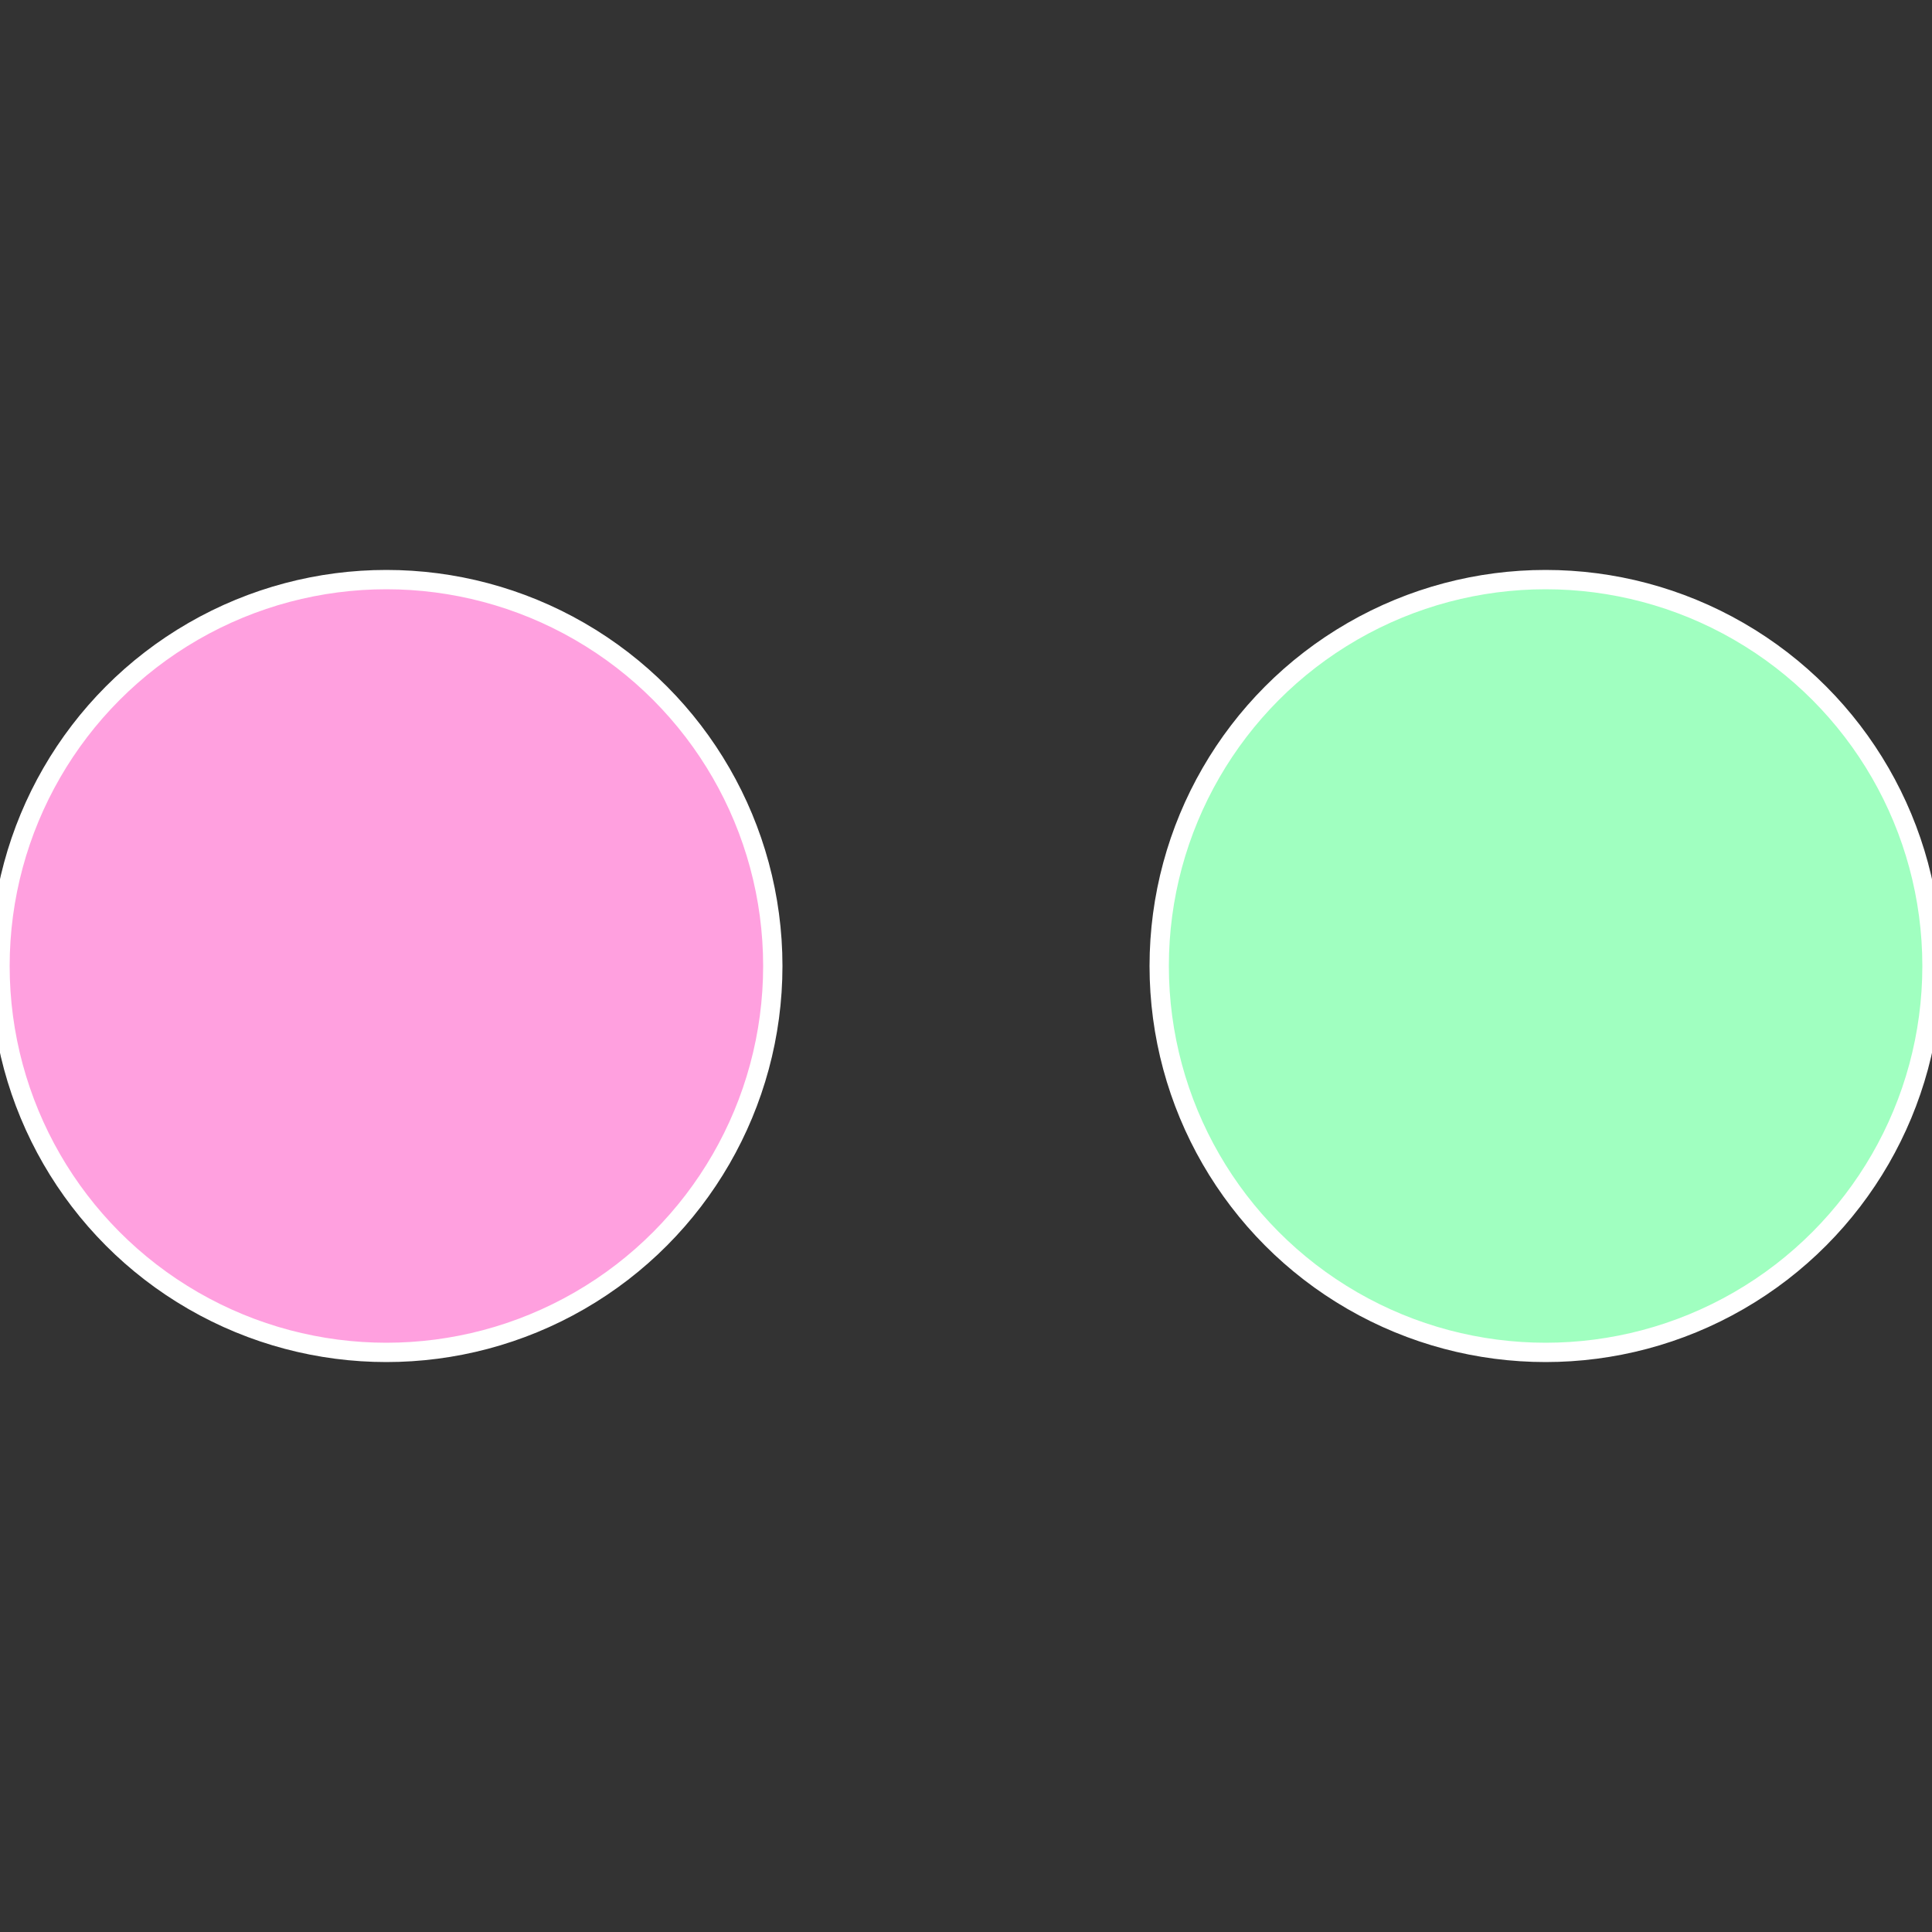
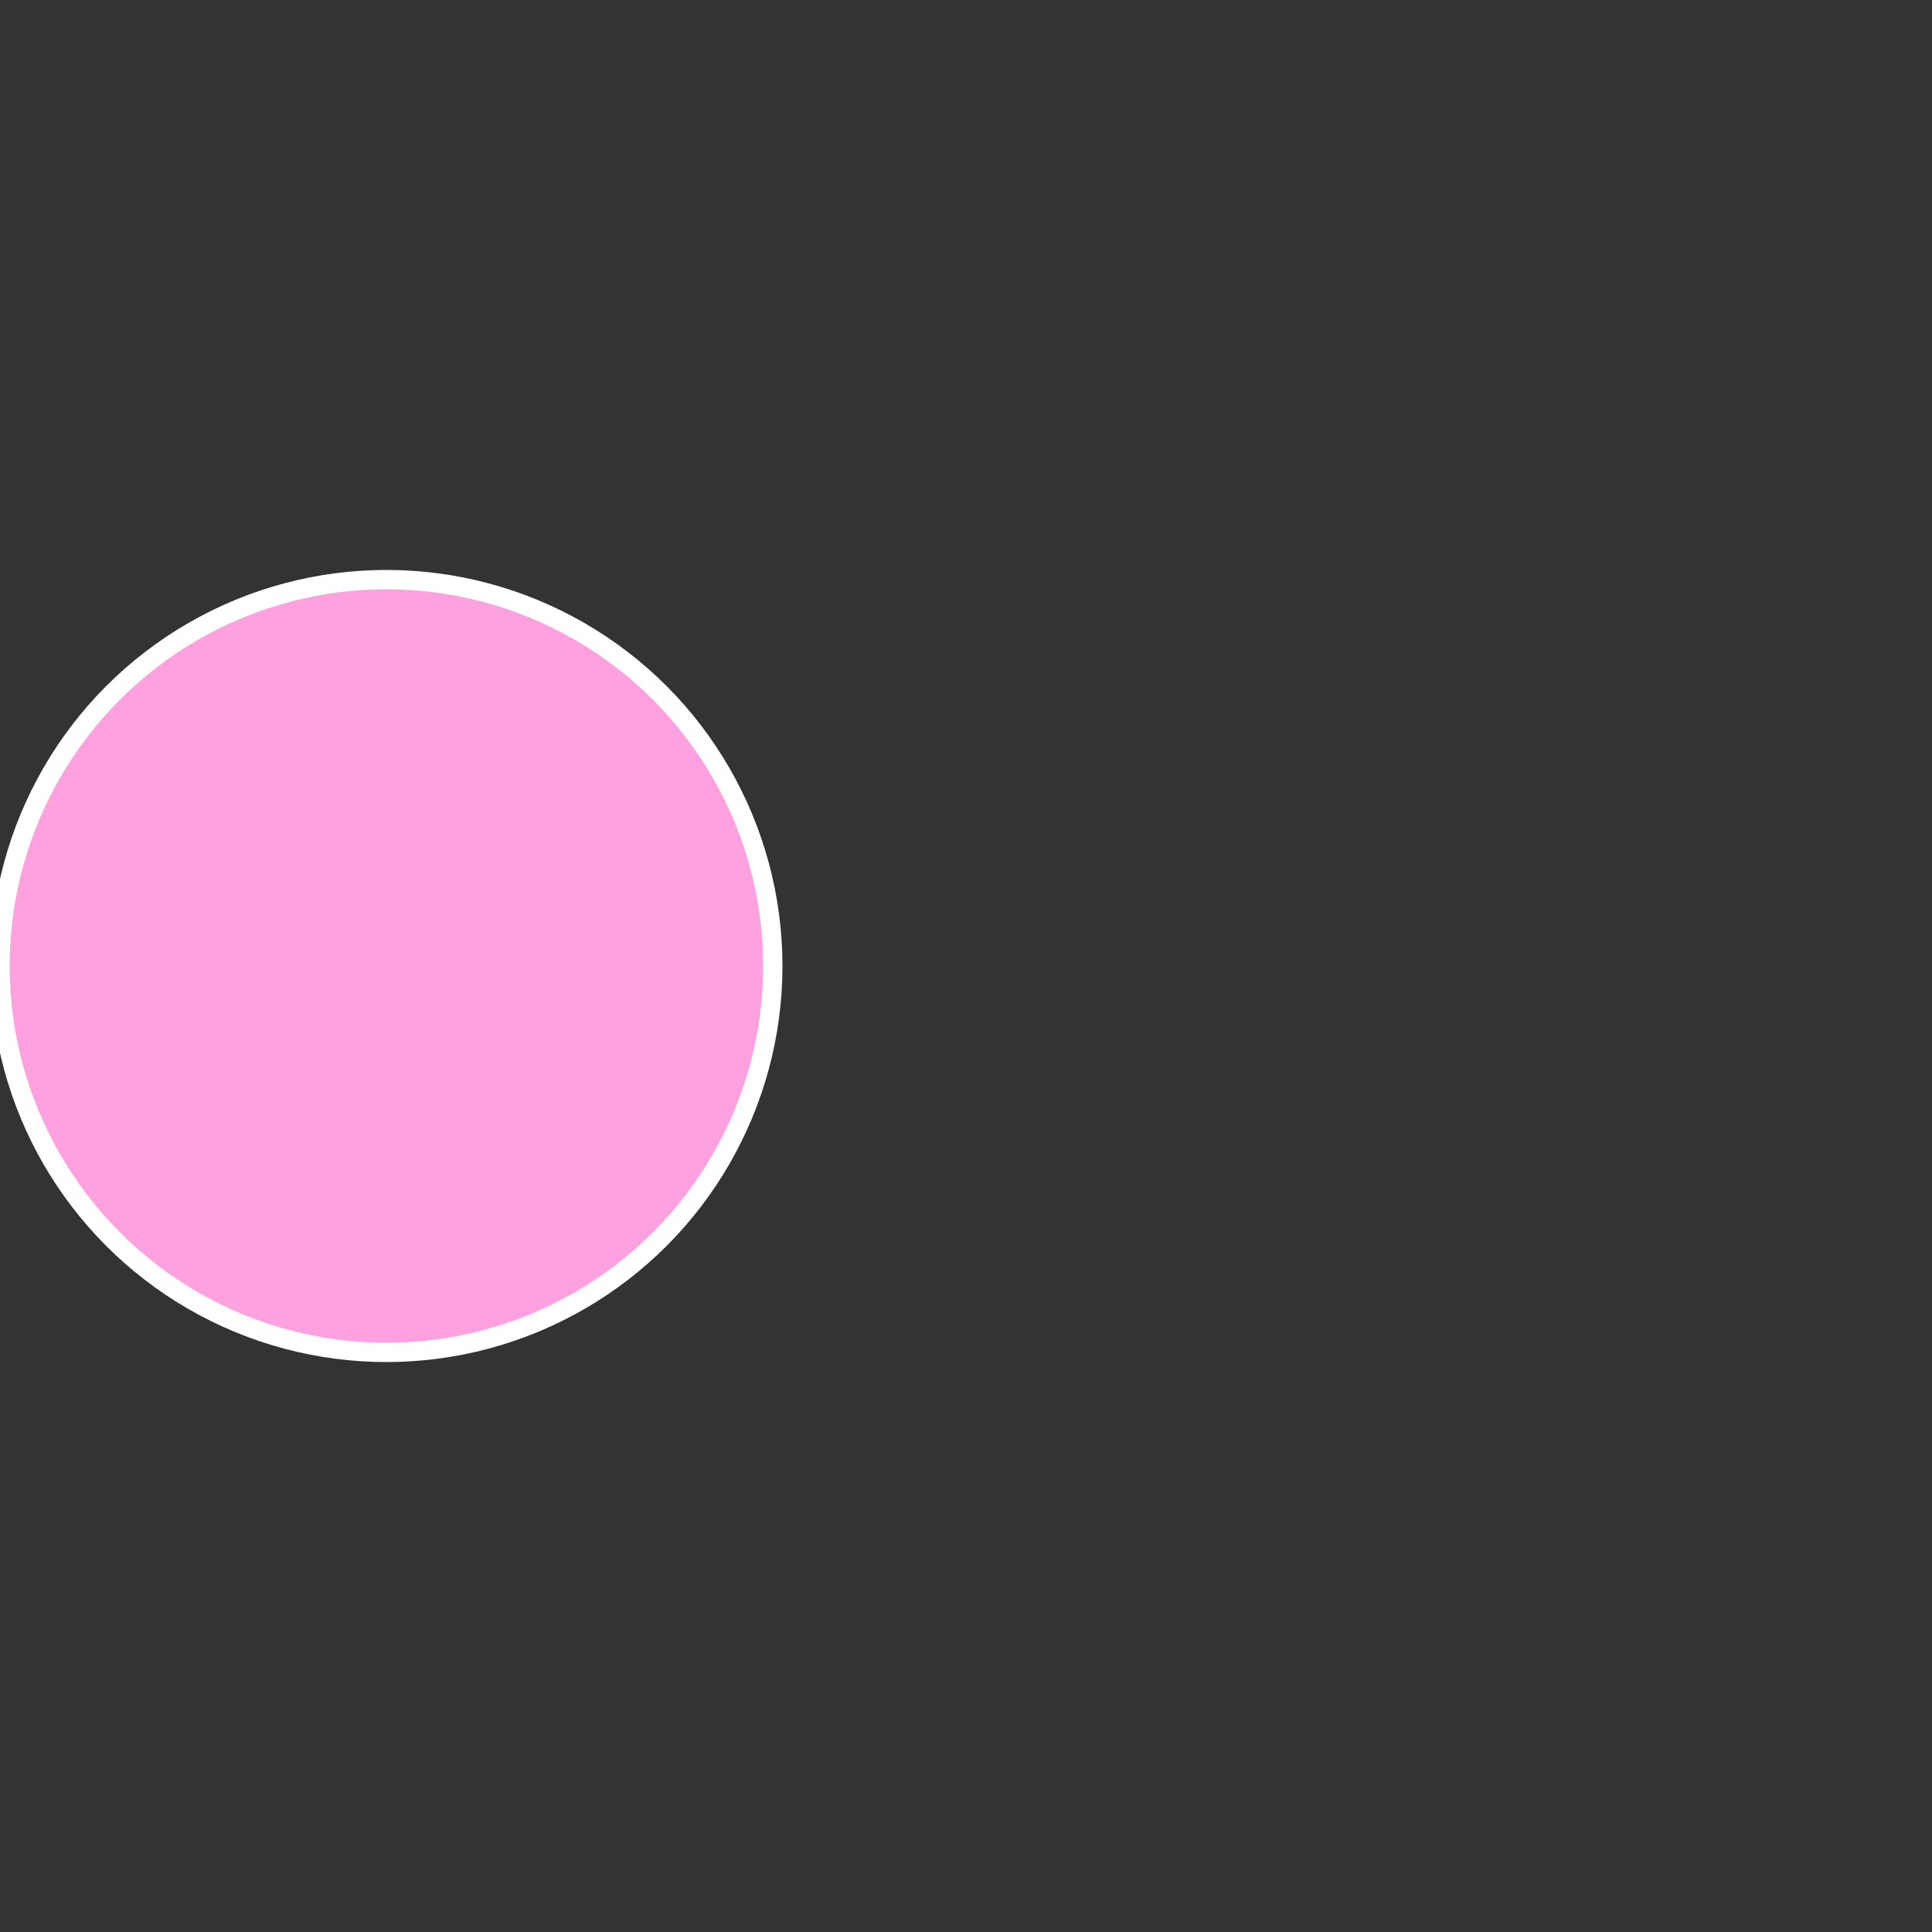
<svg xmlns="http://www.w3.org/2000/svg" width="500" height="500" viewBox="-1 -1 2 2">
  <rect x="-1" y="-1" width="2" height="2" fill="#333333" stroke="none" />
-   <circle cx="0.6" cy="0" r="0.4" fill="#a0ffc0" stroke="#fff" stroke-width="1%" />
  <circle cx="-0.6" cy="7.3478807948841E-17" r="0.4" fill="#ffa0df" stroke="#fff" stroke-width="1%" />
</svg>